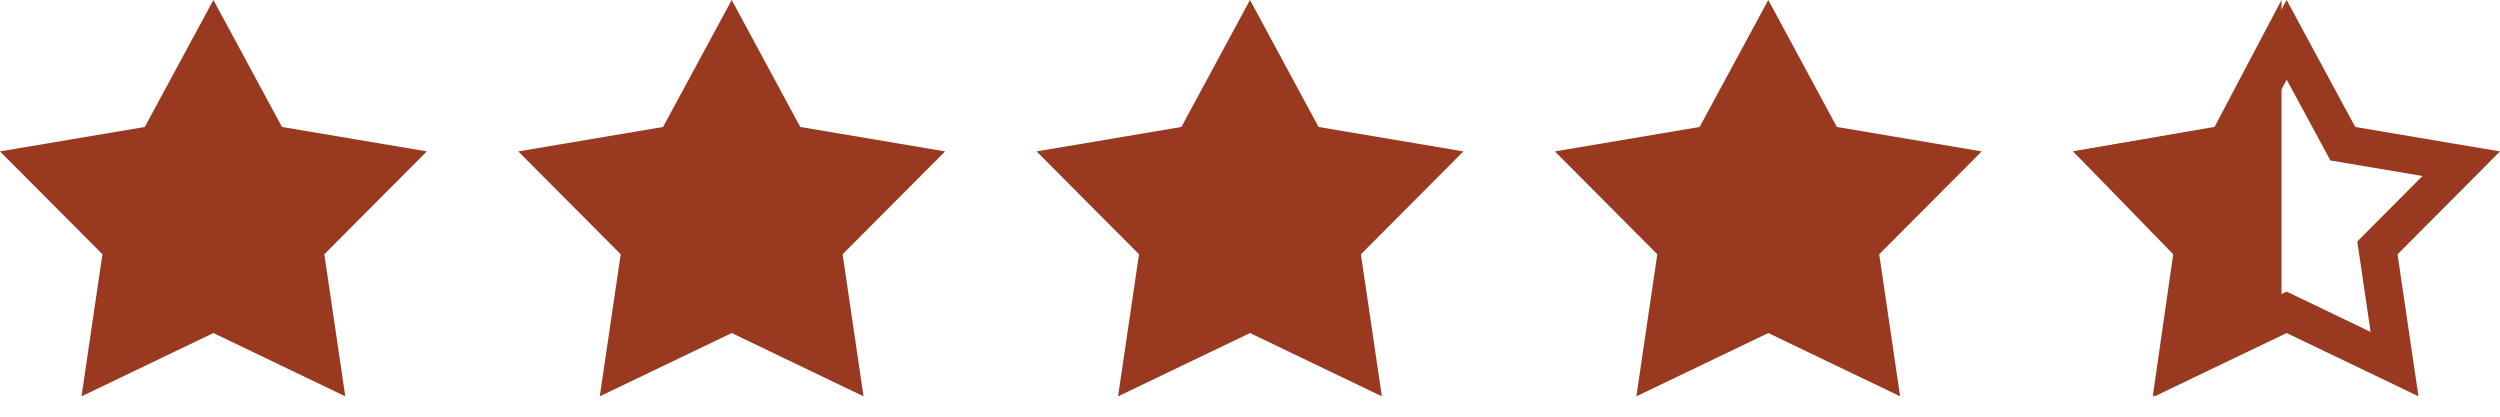
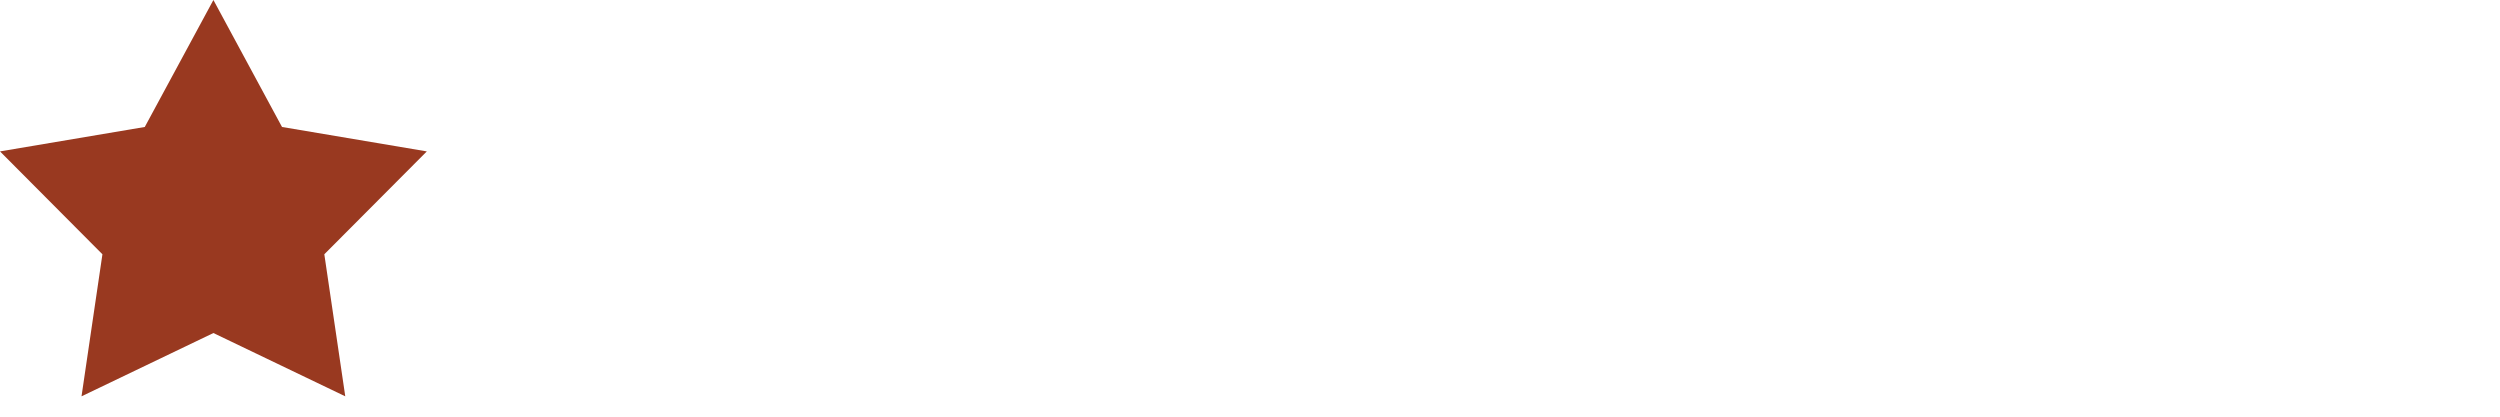
<svg xmlns="http://www.w3.org/2000/svg" width="66" height="11" viewBox="0 0 66 11" fill="none">
  <path d="M5.634 0L7.445 3.352L11.268 3.997L8.562 6.713L9.115 10.463L5.634 8.792L2.152 10.463L2.704 6.713L0 3.997L3.822 3.352L5.634 0Z" fill="#993920" />
-   <path d="M19.317 0L21.127 3.352L24.951 3.997L22.245 6.713L22.797 10.463L19.317 8.792L15.834 10.463L16.387 6.713L13.683 3.997L17.505 3.352L19.317 0Z" fill="#993920" />
-   <path d="M33 0L34.81 3.352L38.634 3.997L35.928 6.713L36.481 10.463L33 8.792L29.517 10.463L30.07 6.713L27.366 3.997L31.188 3.352L33 0Z" fill="#993920" />
-   <path d="M46.683 0L48.493 3.352L52.317 3.997L49.611 6.713L50.163 10.463L46.683 8.792L43.2 10.463L43.753 6.713L41.049 3.997L44.87 3.352L46.683 0Z" fill="#993920" />
-   <path d="M62.178 3.352L60.934 1.05L60.367 0L59.797 1.05L58.554 3.352L55.931 3.795L54.732 3.997L55.58 4.85L57.436 6.713L57.057 9.286L56.884 10.463L57.976 9.938L60.367 8.792L62.757 9.938L63.848 10.463L63.674 9.286L63.295 6.713L65.152 4.85L66 3.997L64.8 3.795L62.178 3.352ZM63.953 4.647L62.575 6.031L62.232 6.376L62.303 6.854L62.584 8.763L60.811 7.911L60.367 7.698L59.923 7.911L58.15 8.763L58.431 6.854L58.502 6.376L58.158 6.031L56.781 4.647L58.728 4.318L59.216 4.236L59.446 3.809L60.369 2.103L61.292 3.809L61.522 4.236L62.01 4.318L63.957 4.647H63.953Z" fill="#993920" />
-   <path d="M60.232 0L58.464 3.35L54.732 3.996L57.373 6.713L56.833 10.463L60.232 8.791V0Z" fill="#993920" />
</svg>